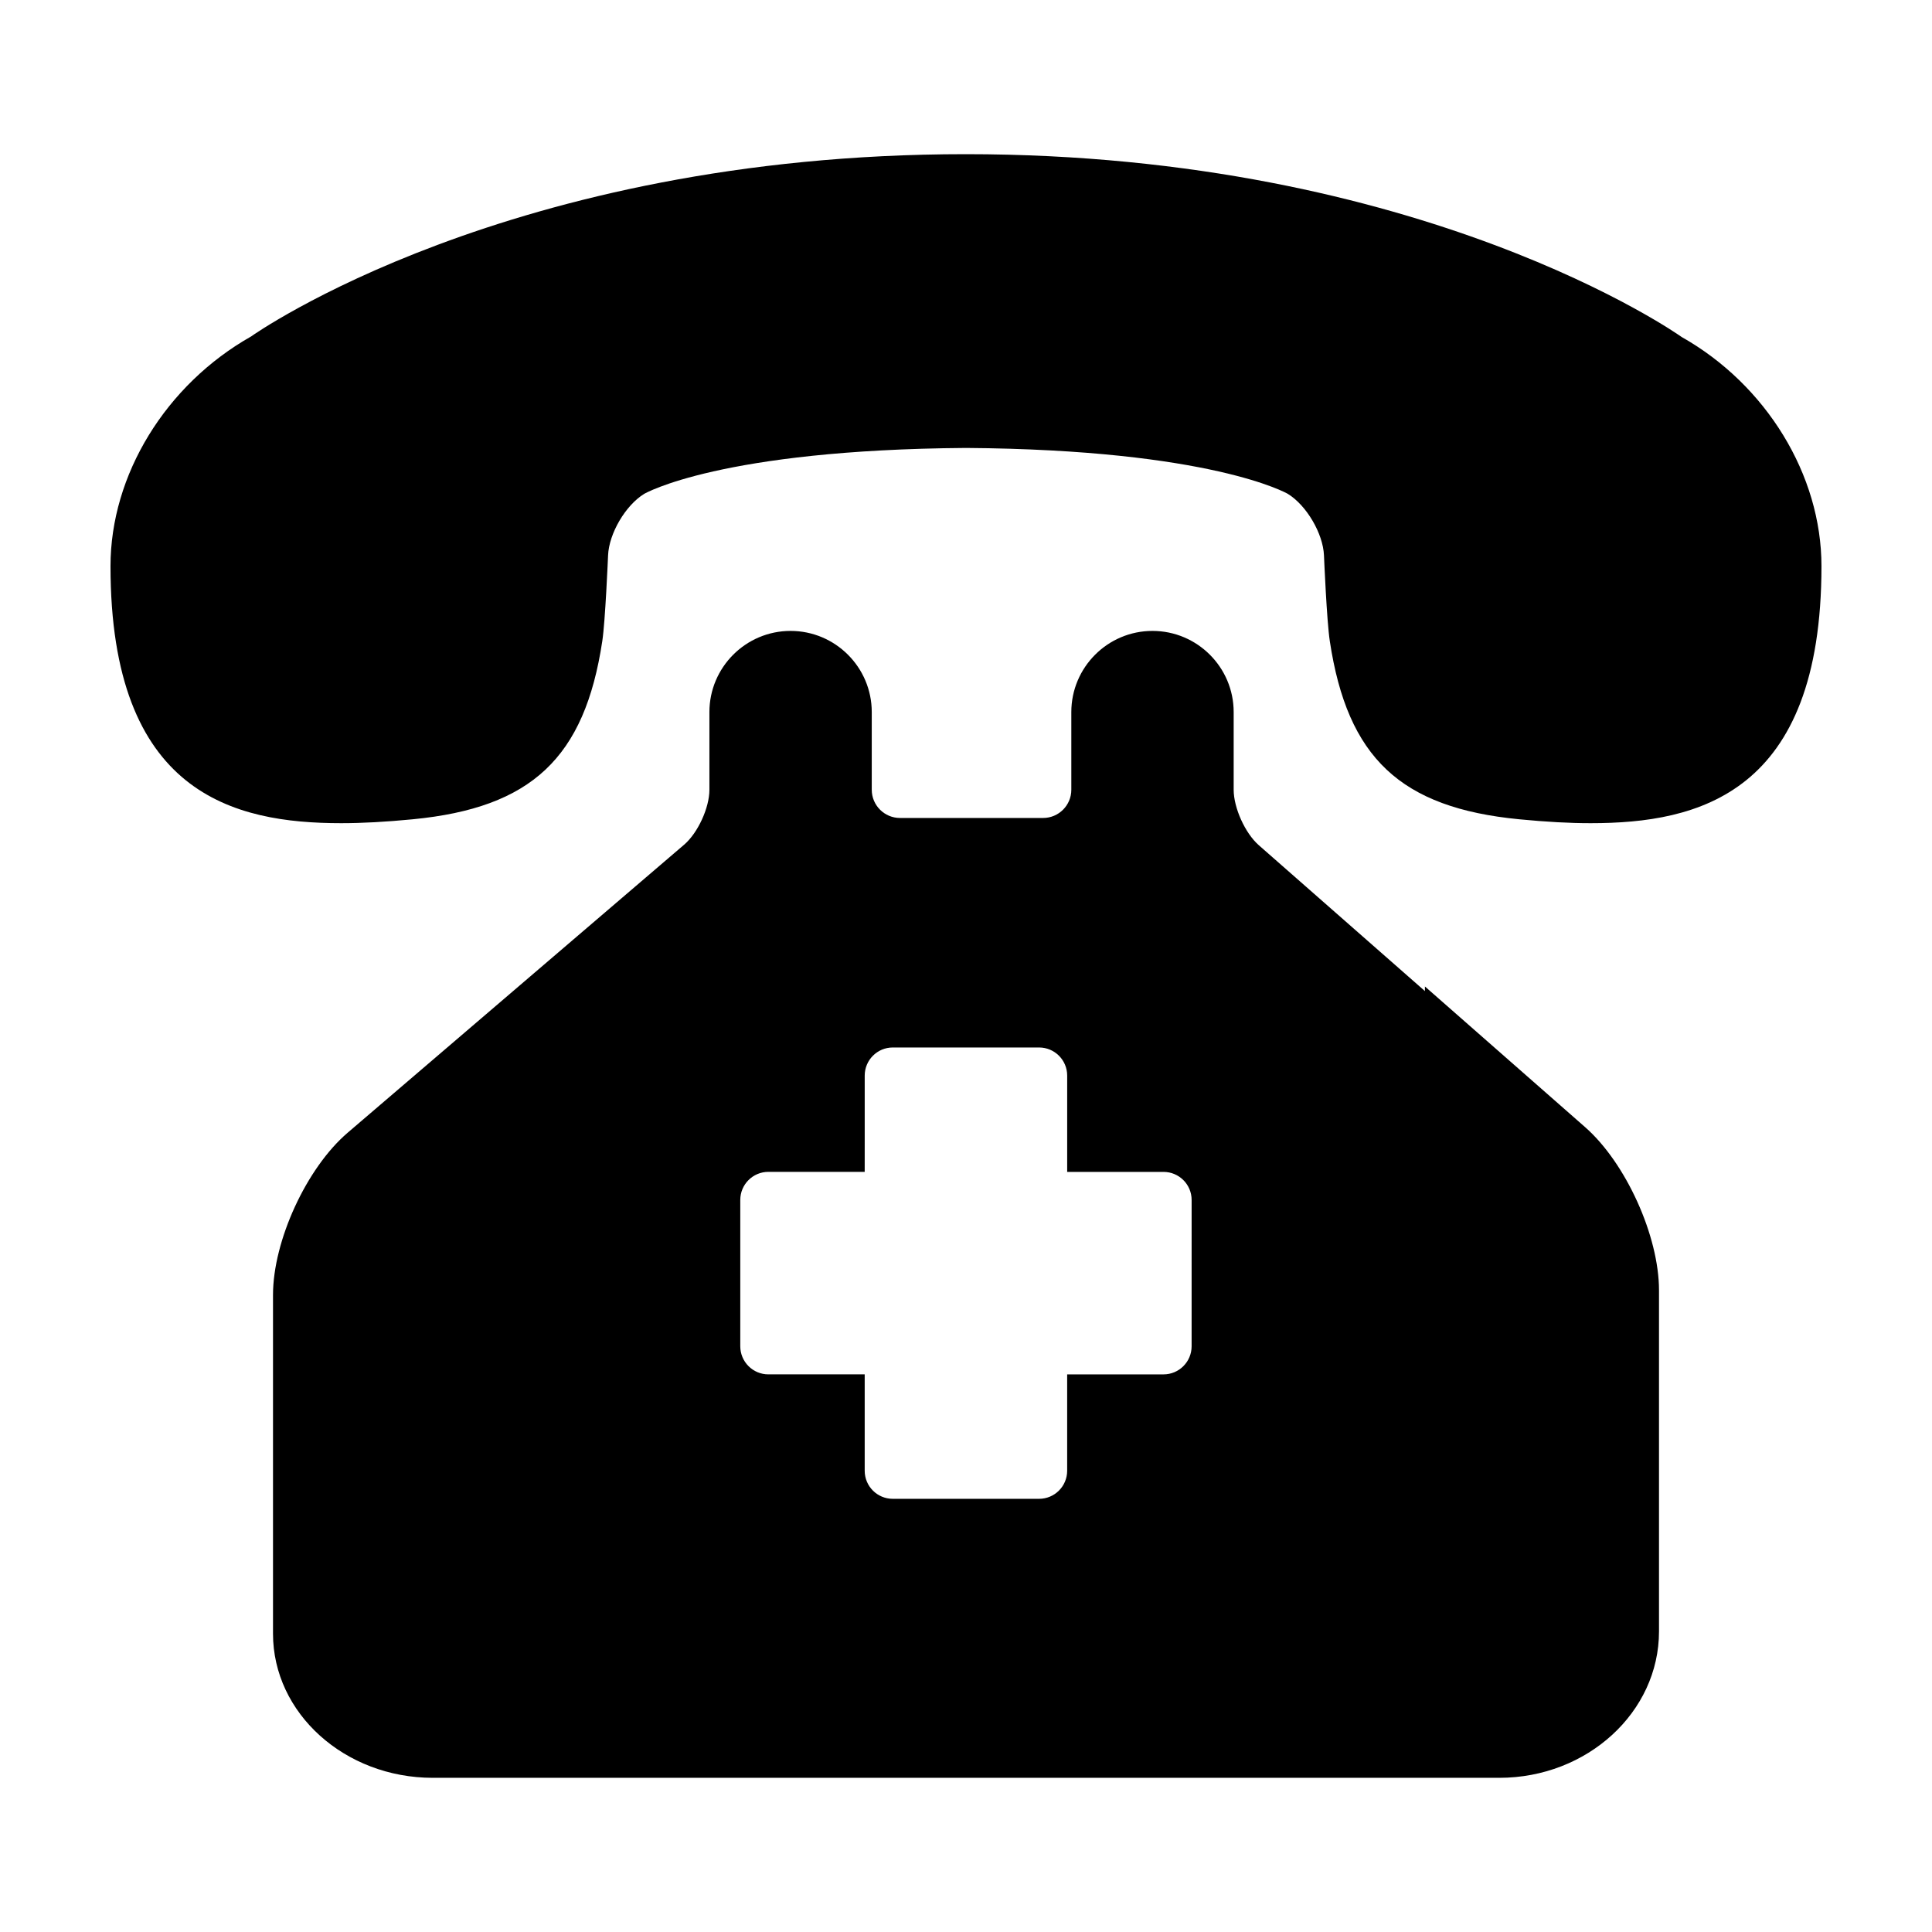
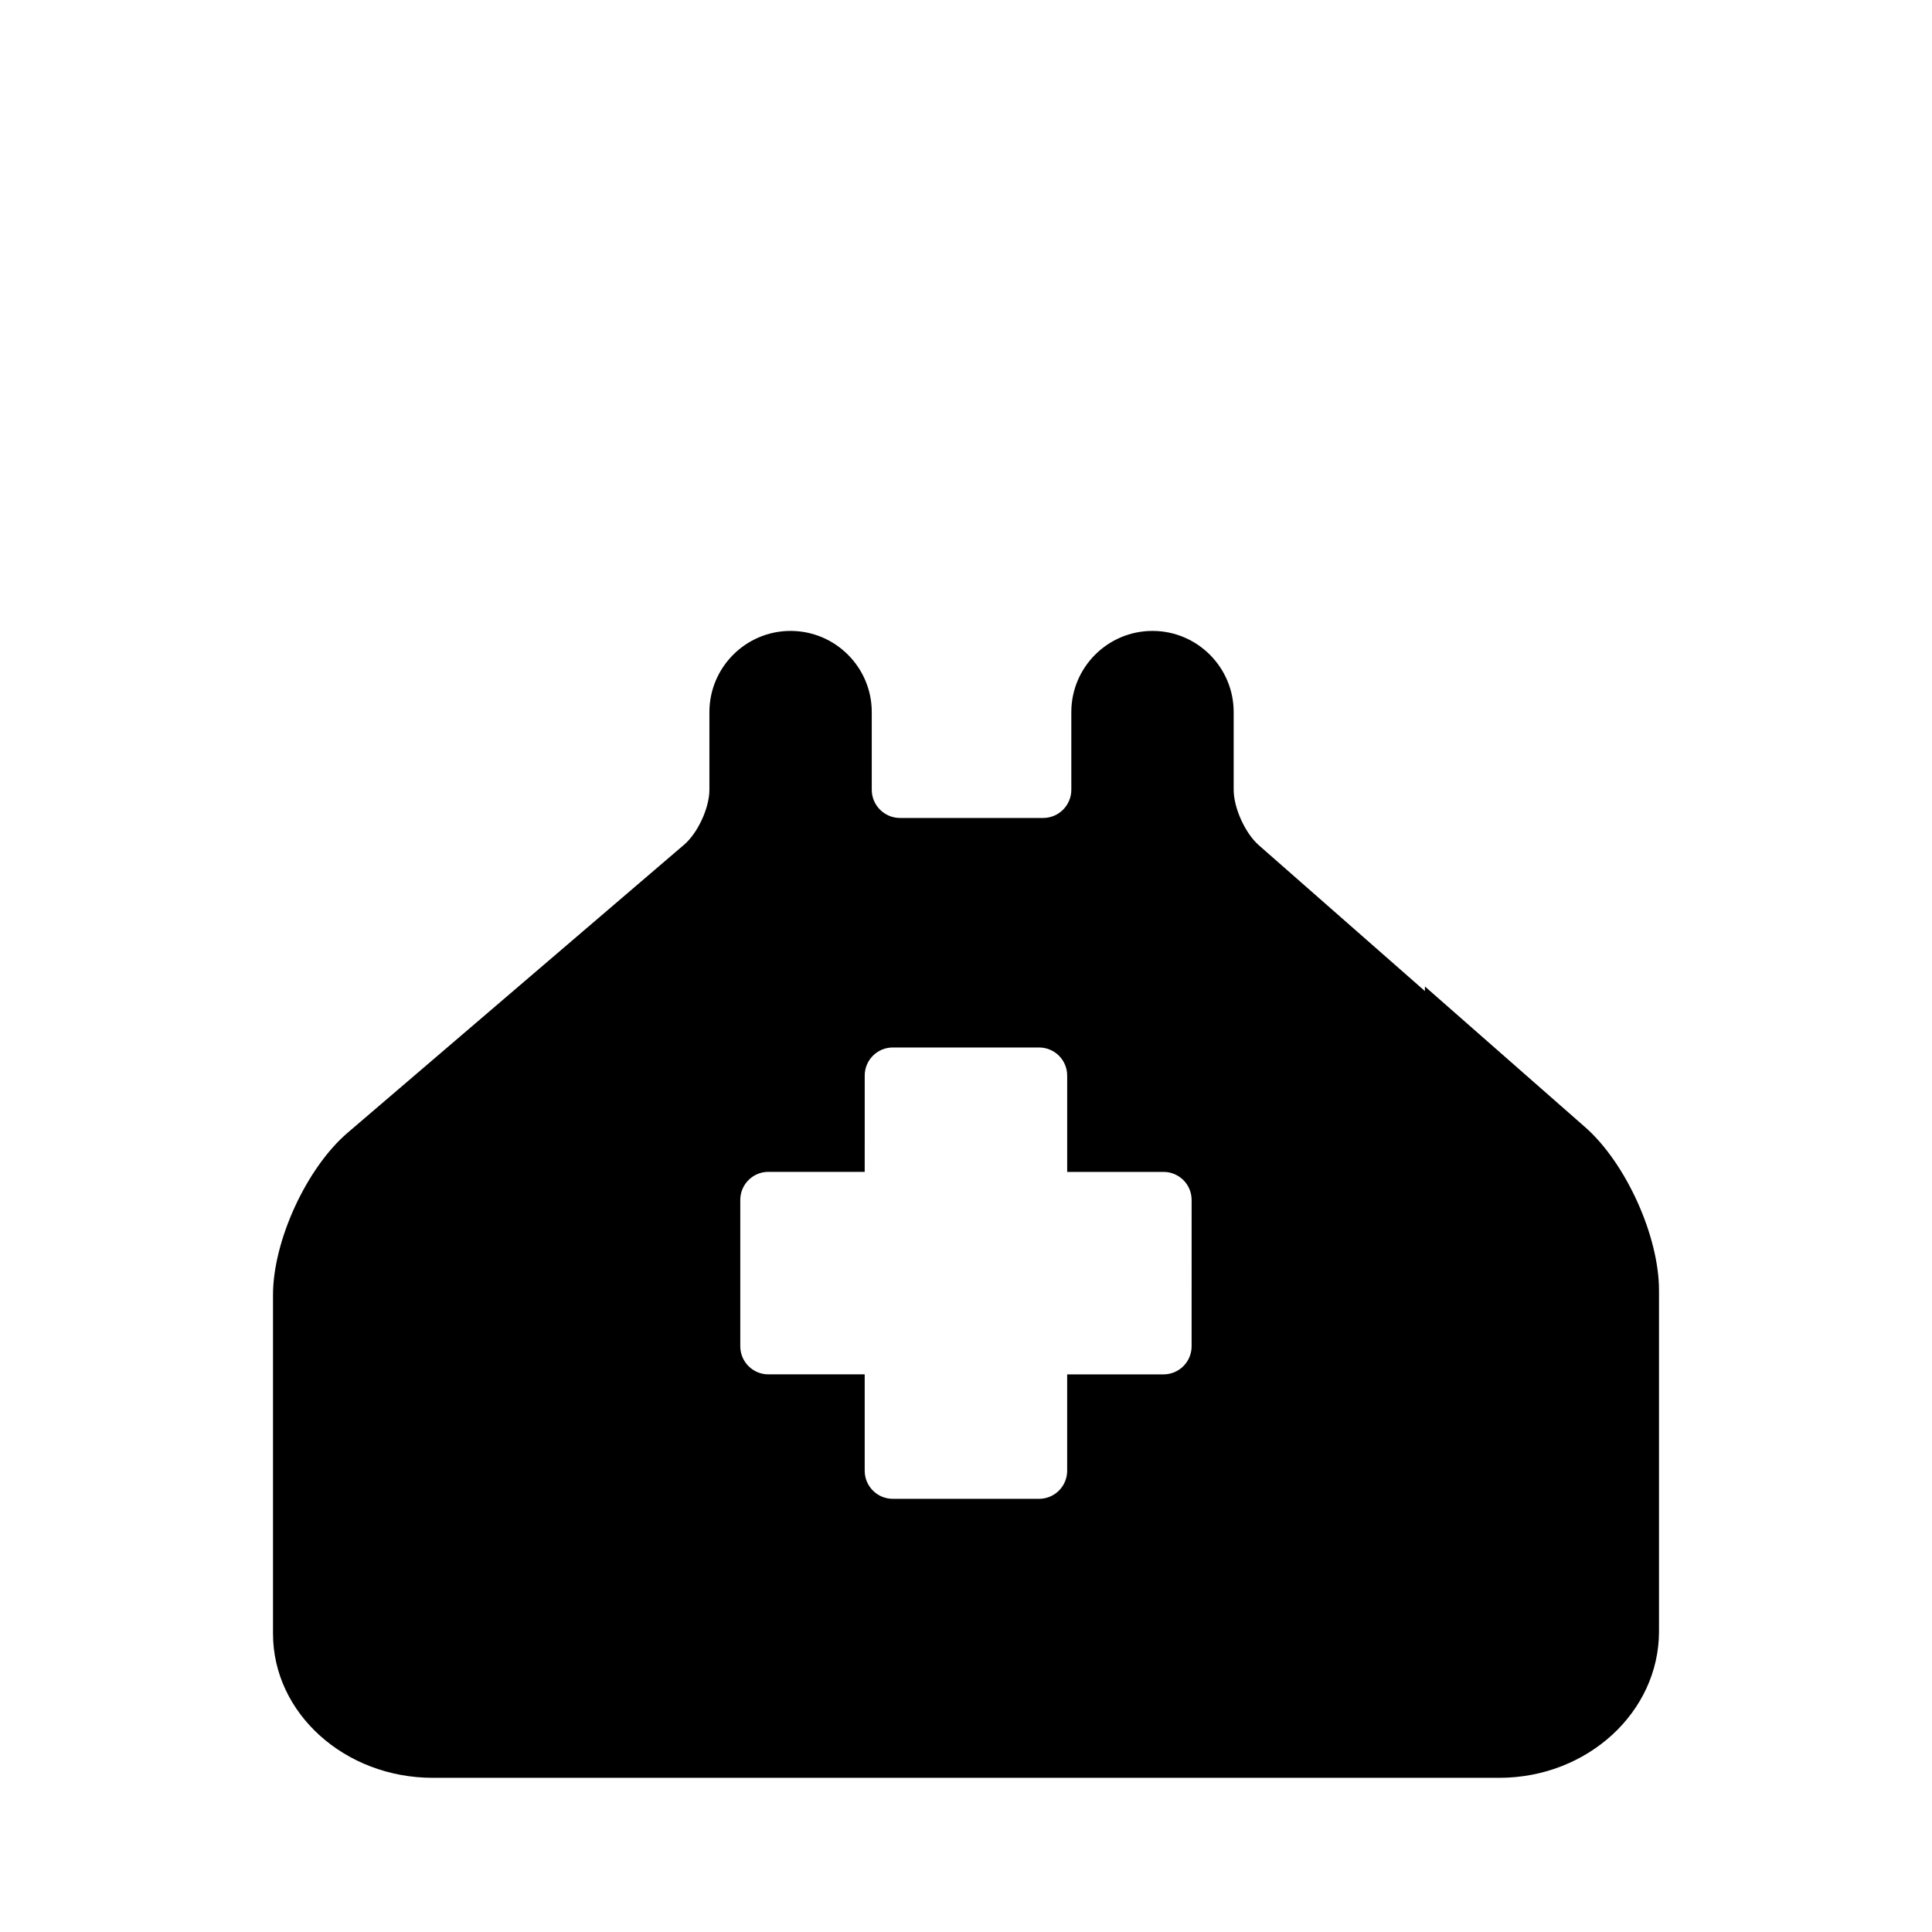
<svg xmlns="http://www.w3.org/2000/svg" fill="#000000" width="800px" height="800px" version="1.1" viewBox="144 144 512 512">
  <g>
-     <path d="m589.66 233.31c-0.68-0.484-68.492-48.453-189.73-48.453-121.1 0-188.93 47.961-189.37 48.297-22.645 12.805-37.277 36.695-37.277 60.871 0 60.387 32.672 68.125 61.148 68.125 5.566 0 11.77-0.336 18.949-1.031 31.473-3.043 45.555-16.277 50.23-47.203 0.801-5.281 1.5-22.027 1.535-22.738 0.242-5.801 4.625-13.266 9.562-16.293 0.191-0.117 20.293-11.715 85.297-12.176 64.996 0.465 85.102 12.062 85.281 12.168 4.953 3.039 9.34 10.508 9.582 16.309 0.031 0.711 0.734 17.457 1.547 22.73 4.676 30.918 18.746 44.152 50.203 47.203 7.184 0.695 13.383 1.039 18.957 1.031 28.457 0.004 61.133-7.738 61.133-68.125 0-24.16-14.629-48.051-37.047-60.715z" />
    <path d="m564.08 442.71-42.461-37.285v1.223l-44.043-38.676c-3.602-3.164-6.641-9.883-6.641-14.676v-20.59c0-11.859-9.648-21.508-21.52-21.508-11.859 0-21.504 9.652-21.504 21.508v20.59c0 4.121-3.352 7.473-7.465 7.473h-37.945c-4.121 0-7.477-3.356-7.477-7.473v-20.59c0-11.859-9.652-21.508-21.52-21.508-11.859 0-21.504 9.652-21.504 21.508v20.59c0 4.781-3.066 11.445-6.699 14.555l-89.152 76.316c-10.918 9.34-19.801 28.648-19.801 43.012v89.766c0 21.062 19 38.195 42.352 38.195h282.6c23.355 0 42.352-17.406 42.352-38.797v-90.402c0-14.367-8.777-33.758-19.57-43.23zm-104.29 58.07c0 4.106-3.332 7.445-7.445 7.445h-25.535v25.531c0 4.109-3.324 7.445-7.445 7.445h-38.77c-4.109 0-7.441-3.324-7.441-7.445v-25.535h-25.531c-4.106 0-7.441-3.336-7.441-7.453v-38.77c0-4.109 3.332-7.445 7.441-7.445h25.531l0.004-7.906v-17.609c0-4.106 3.324-7.445 7.441-7.445h38.77c4.109 0 7.445 3.332 7.445 7.445v25.527h25.535c4.106 0 7.445 3.324 7.445 7.441z" />
  </g>
</svg>